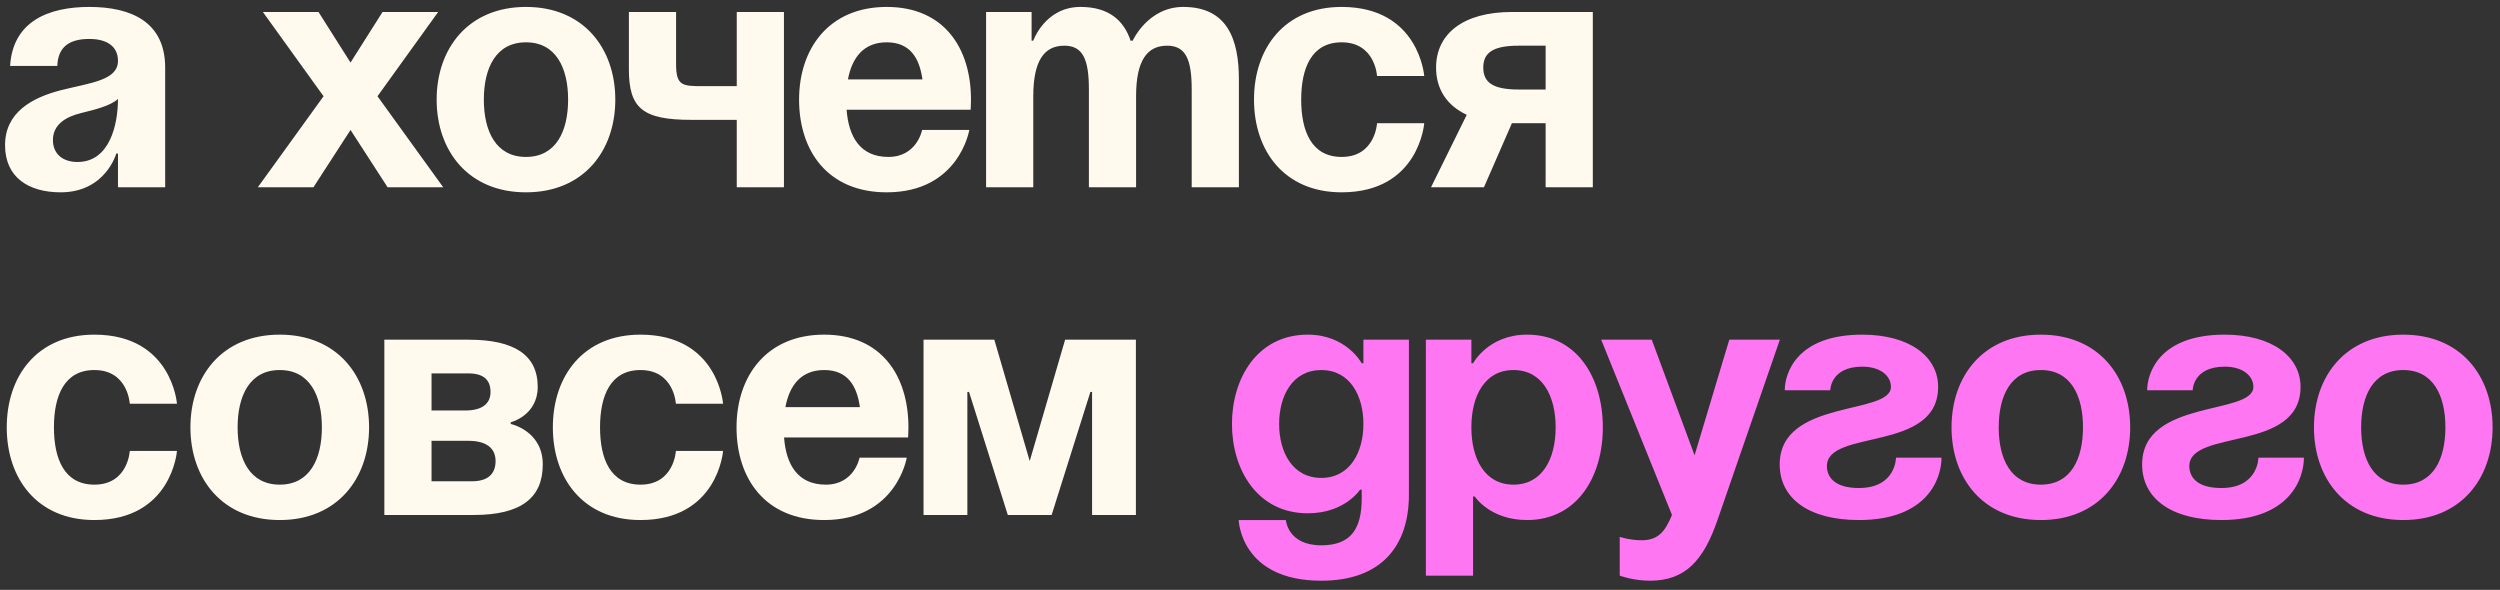
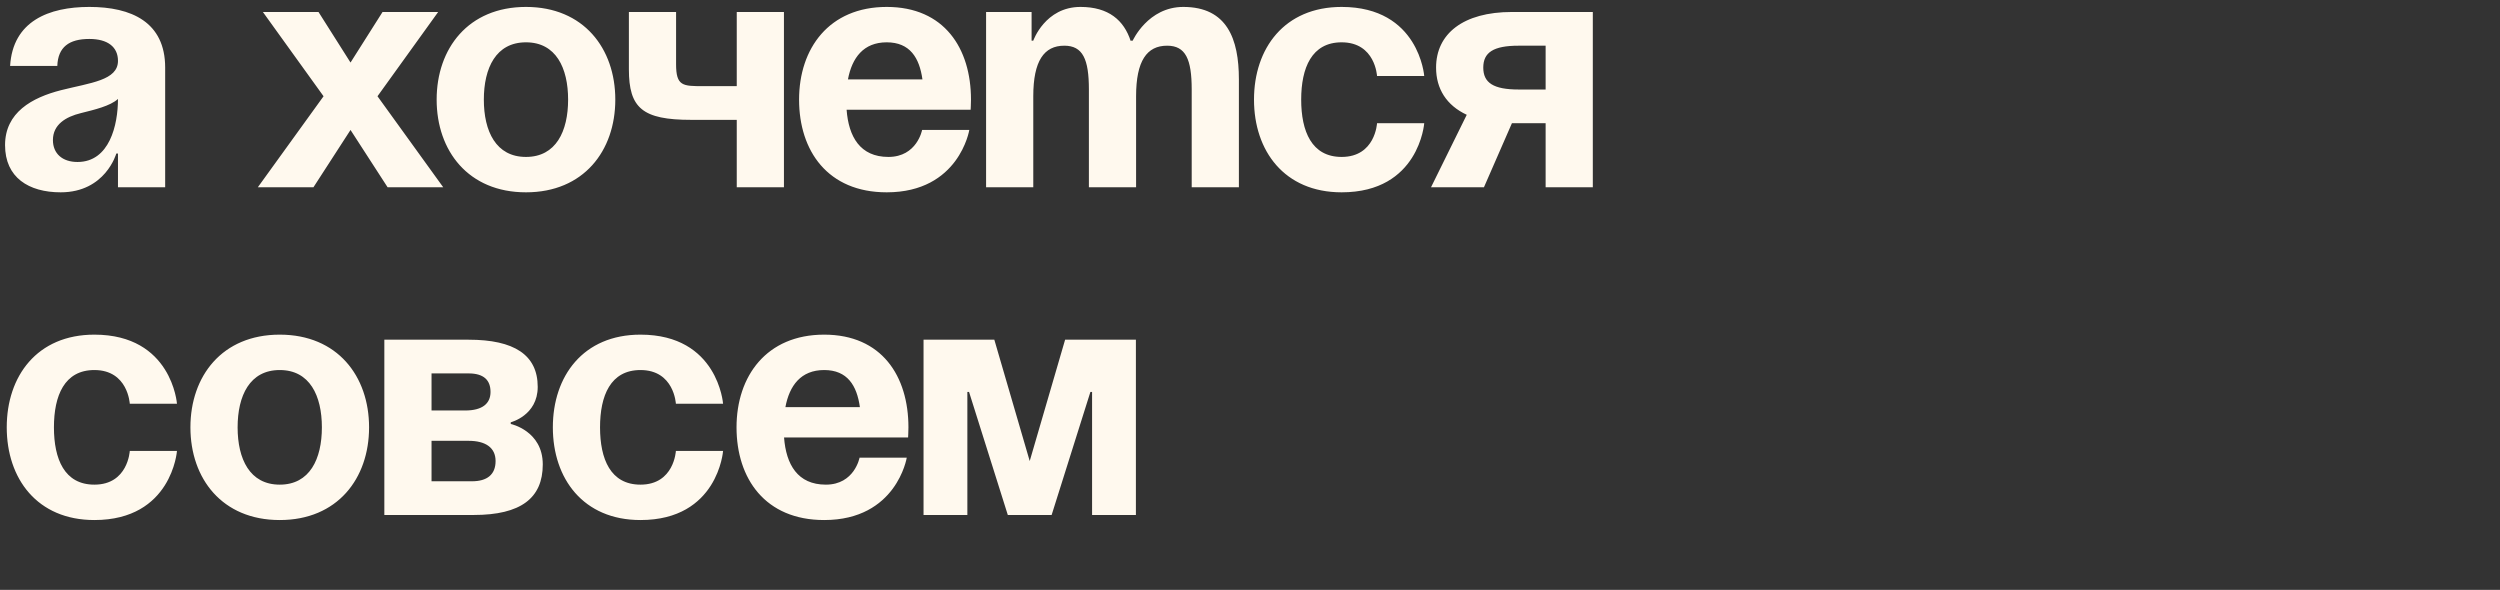
<svg xmlns="http://www.w3.org/2000/svg" width="267" height="63" viewBox="0 0 267 63" fill="none">
  <rect x="0" y="0" width="267" height="63" fill="#333333" stroke="none" />
  <path d="M6.12 7.04H1.08C1.368 2.252 5.22 0.74 9.54 0.74C14.04 0.74 17.64 2.36 17.64 7.22V20H12.6V16.4H12.42C12.42 16.4 11.268 20.54 6.48 20.54C3.06 20.54 0.54 18.956 0.54 15.5C0.54 12.008 3.42 10.424 6.516 9.632C9.648 8.84 12.6 8.588 12.6 6.5C12.6 5.024 11.52 4.16 9.54 4.16C7.38 4.16 6.192 5.024 6.12 7.04ZM12.6 10.568C11.772 11.324 10.08 11.72 8.64 12.08C7.02 12.476 5.652 13.304 5.652 14.96C5.652 16.4 6.66 17.3 8.28 17.3C11.7 17.3 12.6 13.34 12.6 10.568ZM34.016 1.28L37.436 6.68L40.856 1.28H46.796L40.316 10.28L47.336 20H41.396L37.436 13.88L33.476 20H27.536L34.556 10.28L28.076 1.28H34.016ZM51.674 10.64C51.674 14.024 52.97 16.76 56.174 16.76C59.378 16.76 60.674 14.024 60.674 10.64C60.674 7.256 59.378 4.52 56.174 4.52C52.97 4.52 51.674 7.256 51.674 10.64ZM46.634 10.64C46.634 5.168 50.018 0.74 56.174 0.74C62.33 0.74 65.714 5.168 65.714 10.64C65.714 16.112 62.33 20.54 56.174 20.54C50.018 20.54 46.634 16.112 46.634 10.64ZM83.725 1.28V20H78.685V12.8H73.825C68.605 12.8 67.165 11.54 67.165 7.4V1.28H72.205V6.86C72.205 9.2 72.925 9.2 75.085 9.2H78.685V1.28H83.725ZM85.341 10.64C85.341 5.168 88.545 0.74 94.701 0.74C100.857 0.74 103.701 5.168 103.701 10.64C103.701 11.072 103.665 11.72 103.665 11.72H90.417C90.633 14.6 91.857 16.76 94.881 16.76C97.941 16.76 98.481 13.88 98.481 13.88H103.521C103.521 13.88 102.441 20.54 94.701 20.54C88.401 20.54 85.341 16.112 85.341 10.64ZM94.701 4.52C92.217 4.52 90.993 6.176 90.561 8.48H98.517C98.193 6.176 97.185 4.52 94.701 4.52ZM116.294 20V9.56C116.294 6.32 115.646 4.88 113.666 4.88C111.506 4.88 110.354 6.5 110.354 10.28V20H105.314V1.28H110.174V4.34H110.354C110.354 4.34 111.614 0.74 115.394 0.74C118.418 0.74 120.038 2.18 120.758 4.376L120.794 4.34H120.974C120.974 4.34 122.594 0.74 126.374 0.74C131.054 0.74 132.314 4.16 132.314 8.48V20H127.274V9.56C127.274 6.32 126.626 4.88 124.646 4.88C122.486 4.88 121.334 6.5 121.334 10.28V20H116.294ZM133.927 10.64C133.927 5.168 137.167 0.74 143.287 0.74C151.567 0.74 152.107 8.12 152.107 8.12H147.067C147.067 8.12 146.887 4.52 143.287 4.52C140.083 4.52 138.967 7.256 138.967 10.64C138.967 14.024 140.083 16.76 143.287 16.76C146.887 16.76 147.067 13.16 147.067 13.16H152.107C152.107 13.16 151.567 20.54 143.287 20.54C137.167 20.54 133.927 16.112 133.927 10.64ZM170.113 1.28V20H165.073V13.16H161.473L158.485 20H152.833L156.649 12.26C154.489 11.252 153.373 9.488 153.373 7.22C153.373 3.62 156.253 1.28 161.473 1.28H170.113ZM162.193 9.56H165.073V4.88H162.193C159.493 4.88 158.413 5.6 158.413 7.22C158.413 8.84 159.493 9.56 162.193 9.56ZM0.72 45.64C0.72 40.168 3.96 35.74 10.08 35.74C18.36 35.74 18.9 43.12 18.9 43.12H13.86C13.86 43.12 13.68 39.52 10.08 39.52C6.876 39.52 5.76 42.256 5.76 45.64C5.76 49.024 6.876 51.76 10.08 51.76C13.68 51.76 13.86 48.16 13.86 48.16H18.9C18.9 48.16 18.36 55.54 10.08 55.54C3.96 55.54 0.72 51.112 0.72 45.64ZM25.377 45.64C25.377 49.024 26.673 51.76 29.877 51.76C33.081 51.76 34.377 49.024 34.377 45.64C34.377 42.256 33.081 39.52 29.877 39.52C26.673 39.52 25.377 42.256 25.377 45.64ZM20.337 45.64C20.337 40.168 23.721 35.74 29.877 35.74C36.033 35.74 39.417 40.168 39.417 45.64C39.417 51.112 36.033 55.54 29.877 55.54C23.721 55.54 20.337 51.112 20.337 45.64ZM41.048 55V36.28H50.048C54.908 36.28 57.428 37.9 57.428 41.32C57.428 44.38 54.548 45.1 54.548 45.1V45.28C54.548 45.28 57.968 46 57.968 49.6C57.968 53.2 55.628 55 50.588 55H41.048ZM50.048 47.08H46.088V51.4H50.408C52.028 51.4 52.928 50.68 52.928 49.24C52.928 47.8 51.848 47.08 50.048 47.08ZM46.088 43.84H49.688C51.488 43.84 52.388 43.12 52.388 41.86C52.388 40.6 51.668 39.88 50.048 39.88H46.088V43.84ZM59.044 45.64C59.044 40.168 62.284 35.74 68.404 35.74C76.684 35.74 77.224 43.12 77.224 43.12H72.184C72.184 43.12 72.004 39.52 68.404 39.52C65.2 39.52 64.084 42.256 64.084 45.64C64.084 49.024 65.2 51.76 68.404 51.76C72.004 51.76 72.184 48.16 72.184 48.16H77.224C77.224 48.16 76.684 55.54 68.404 55.54C62.284 55.54 59.044 51.112 59.044 45.64ZM78.661 45.64C78.661 40.168 81.865 35.74 88.021 35.74C94.177 35.74 97.021 40.168 97.021 45.64C97.021 46.072 96.985 46.72 96.985 46.72H83.737C83.953 49.6 85.177 51.76 88.201 51.76C91.261 51.76 91.801 48.88 91.801 48.88H96.841C96.841 48.88 95.761 55.54 88.021 55.54C81.721 55.54 78.661 51.112 78.661 45.64ZM88.021 39.52C85.537 39.52 84.313 41.176 83.881 43.48H91.837C91.513 41.176 90.505 39.52 88.021 39.52ZM121.314 36.28V55H116.634V41.86H116.454L112.314 55H107.634L103.494 41.86H103.314V55H98.634V36.28H106.194L109.974 49.24L113.754 36.28H121.314Z" fill="#FFF9EE" />
-   <path d="M150.472 36.28V52.84C150.472 58.24 147.592 62.02 141.112 62.02C132.472 62.02 132.292 55.54 132.292 55.54H137.332C137.332 55.54 137.512 58.24 141.112 58.24C144.316 58.24 145.432 56.44 145.432 53.2V52.3H145.252C145.252 52.3 143.632 54.82 139.672 54.82C134.272 54.82 131.572 50.14 131.572 45.28C131.572 40.42 134.272 35.74 139.672 35.74C143.812 35.74 145.432 38.8 145.432 38.8H145.612V36.28H150.472ZM145.612 45.28C145.612 42.256 144.172 39.52 141.112 39.52C138.052 39.52 136.612 42.256 136.612 45.28C136.612 48.304 138.052 51.04 141.112 51.04C144.172 51.04 145.612 48.304 145.612 45.28ZM152.283 61.48V36.28H157.143V38.8H157.323C157.323 38.8 158.943 35.74 163.083 35.74C168.483 35.74 171.183 40.42 171.183 45.64C171.183 50.86 168.483 55.54 163.083 55.54C159.123 55.54 157.503 53.02 157.503 53.02H157.323V61.48H152.283ZM157.143 45.64C157.143 49.024 158.583 51.76 161.643 51.76C164.703 51.76 166.143 49.024 166.143 45.64C166.143 42.256 164.703 39.52 161.643 39.52C158.583 39.52 157.143 42.256 157.143 45.64ZM190.088 36.28L183.428 55.54C181.952 59.824 180.008 62.02 176.228 62.02C174.428 62.02 172.988 61.48 172.988 61.48V57.34C172.988 57.34 174.068 57.7 175.328 57.7C177.128 57.7 177.848 56.728 178.568 55L171.008 36.28H176.408L180.98 48.628L184.688 36.28H190.088ZM202.492 48.88H207.352C207.352 51.04 205.912 55.54 198.532 55.54C193.132 55.54 190.072 53.2 190.072 49.6C190.072 42.58 201.952 44.38 201.952 41.32C201.952 40.168 200.872 39.16 198.892 39.16C195.472 39.16 195.472 41.68 195.472 41.68H190.612C190.612 39.88 191.872 35.74 198.892 35.74C203.932 35.74 206.992 38.08 206.992 41.32C206.992 48.34 195.112 45.784 195.112 49.78C195.112 50.86 195.832 52.12 198.532 52.12C202.492 52.12 202.492 48.88 202.492 48.88ZM213.463 45.64C213.463 49.024 214.759 51.76 217.963 51.76C221.167 51.76 222.463 49.024 222.463 45.64C222.463 42.256 221.167 39.52 217.963 39.52C214.759 39.52 213.463 42.256 213.463 45.64ZM208.423 45.64C208.423 40.168 211.807 35.74 217.963 35.74C224.119 35.74 227.503 40.168 227.503 45.64C227.503 51.112 224.119 55.54 217.963 55.54C211.807 55.54 208.423 51.112 208.423 45.64ZM241.199 48.88H246.059C246.059 51.04 244.619 55.54 237.239 55.54C231.839 55.54 228.779 53.2 228.779 49.6C228.779 42.58 240.659 44.38 240.659 41.32C240.659 40.168 239.579 39.16 237.599 39.16C234.179 39.16 234.179 41.68 234.179 41.68H229.319C229.319 39.88 230.579 35.74 237.599 35.74C242.639 35.74 245.699 38.08 245.699 41.32C245.699 48.34 233.819 45.784 233.819 49.78C233.819 50.86 234.539 52.12 237.239 52.12C241.199 52.12 241.199 48.88 241.199 48.88ZM252.17 45.64C252.17 49.024 253.466 51.76 256.67 51.76C259.874 51.76 261.17 49.024 261.17 45.64C261.17 42.256 259.874 39.52 256.67 39.52C253.466 39.52 252.17 42.256 252.17 45.64ZM247.13 45.64C247.13 40.168 250.514 35.74 256.67 35.74C262.826 35.74 266.21 40.168 266.21 45.64C266.21 51.112 262.826 55.54 256.67 55.54C250.514 55.54 247.13 51.112 247.13 45.64Z" fill="#FF76F3" />
</svg>